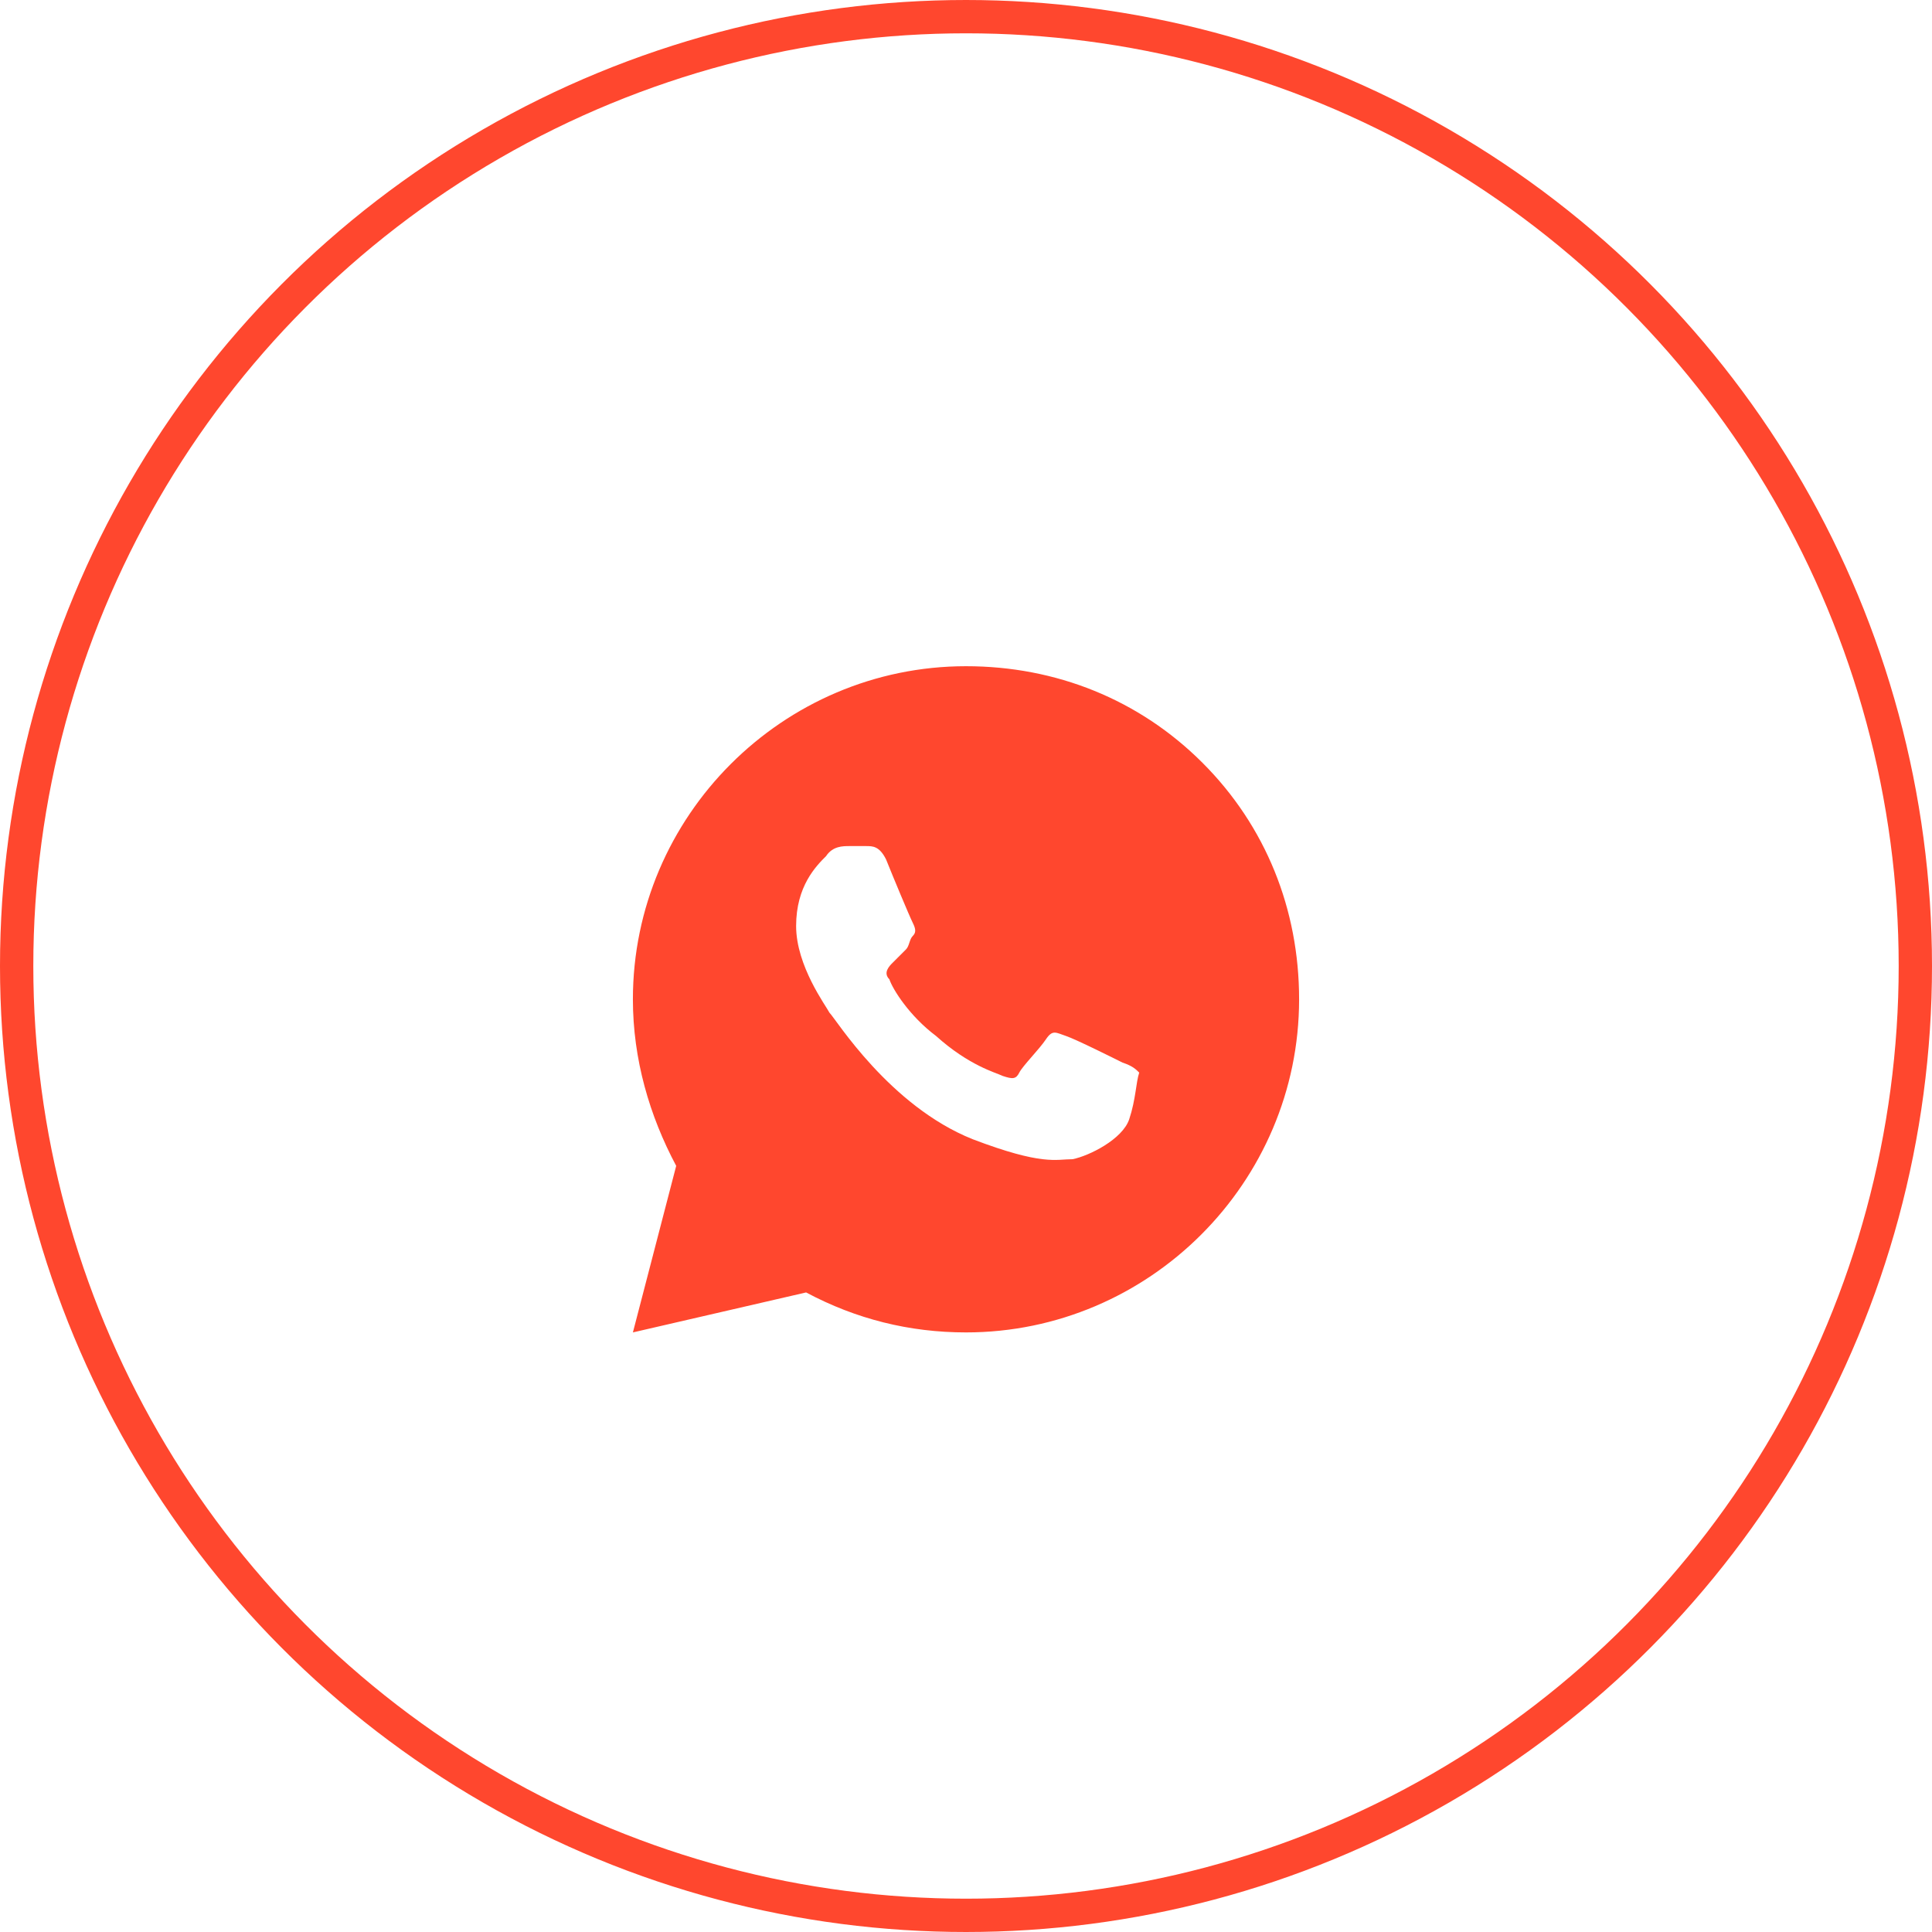
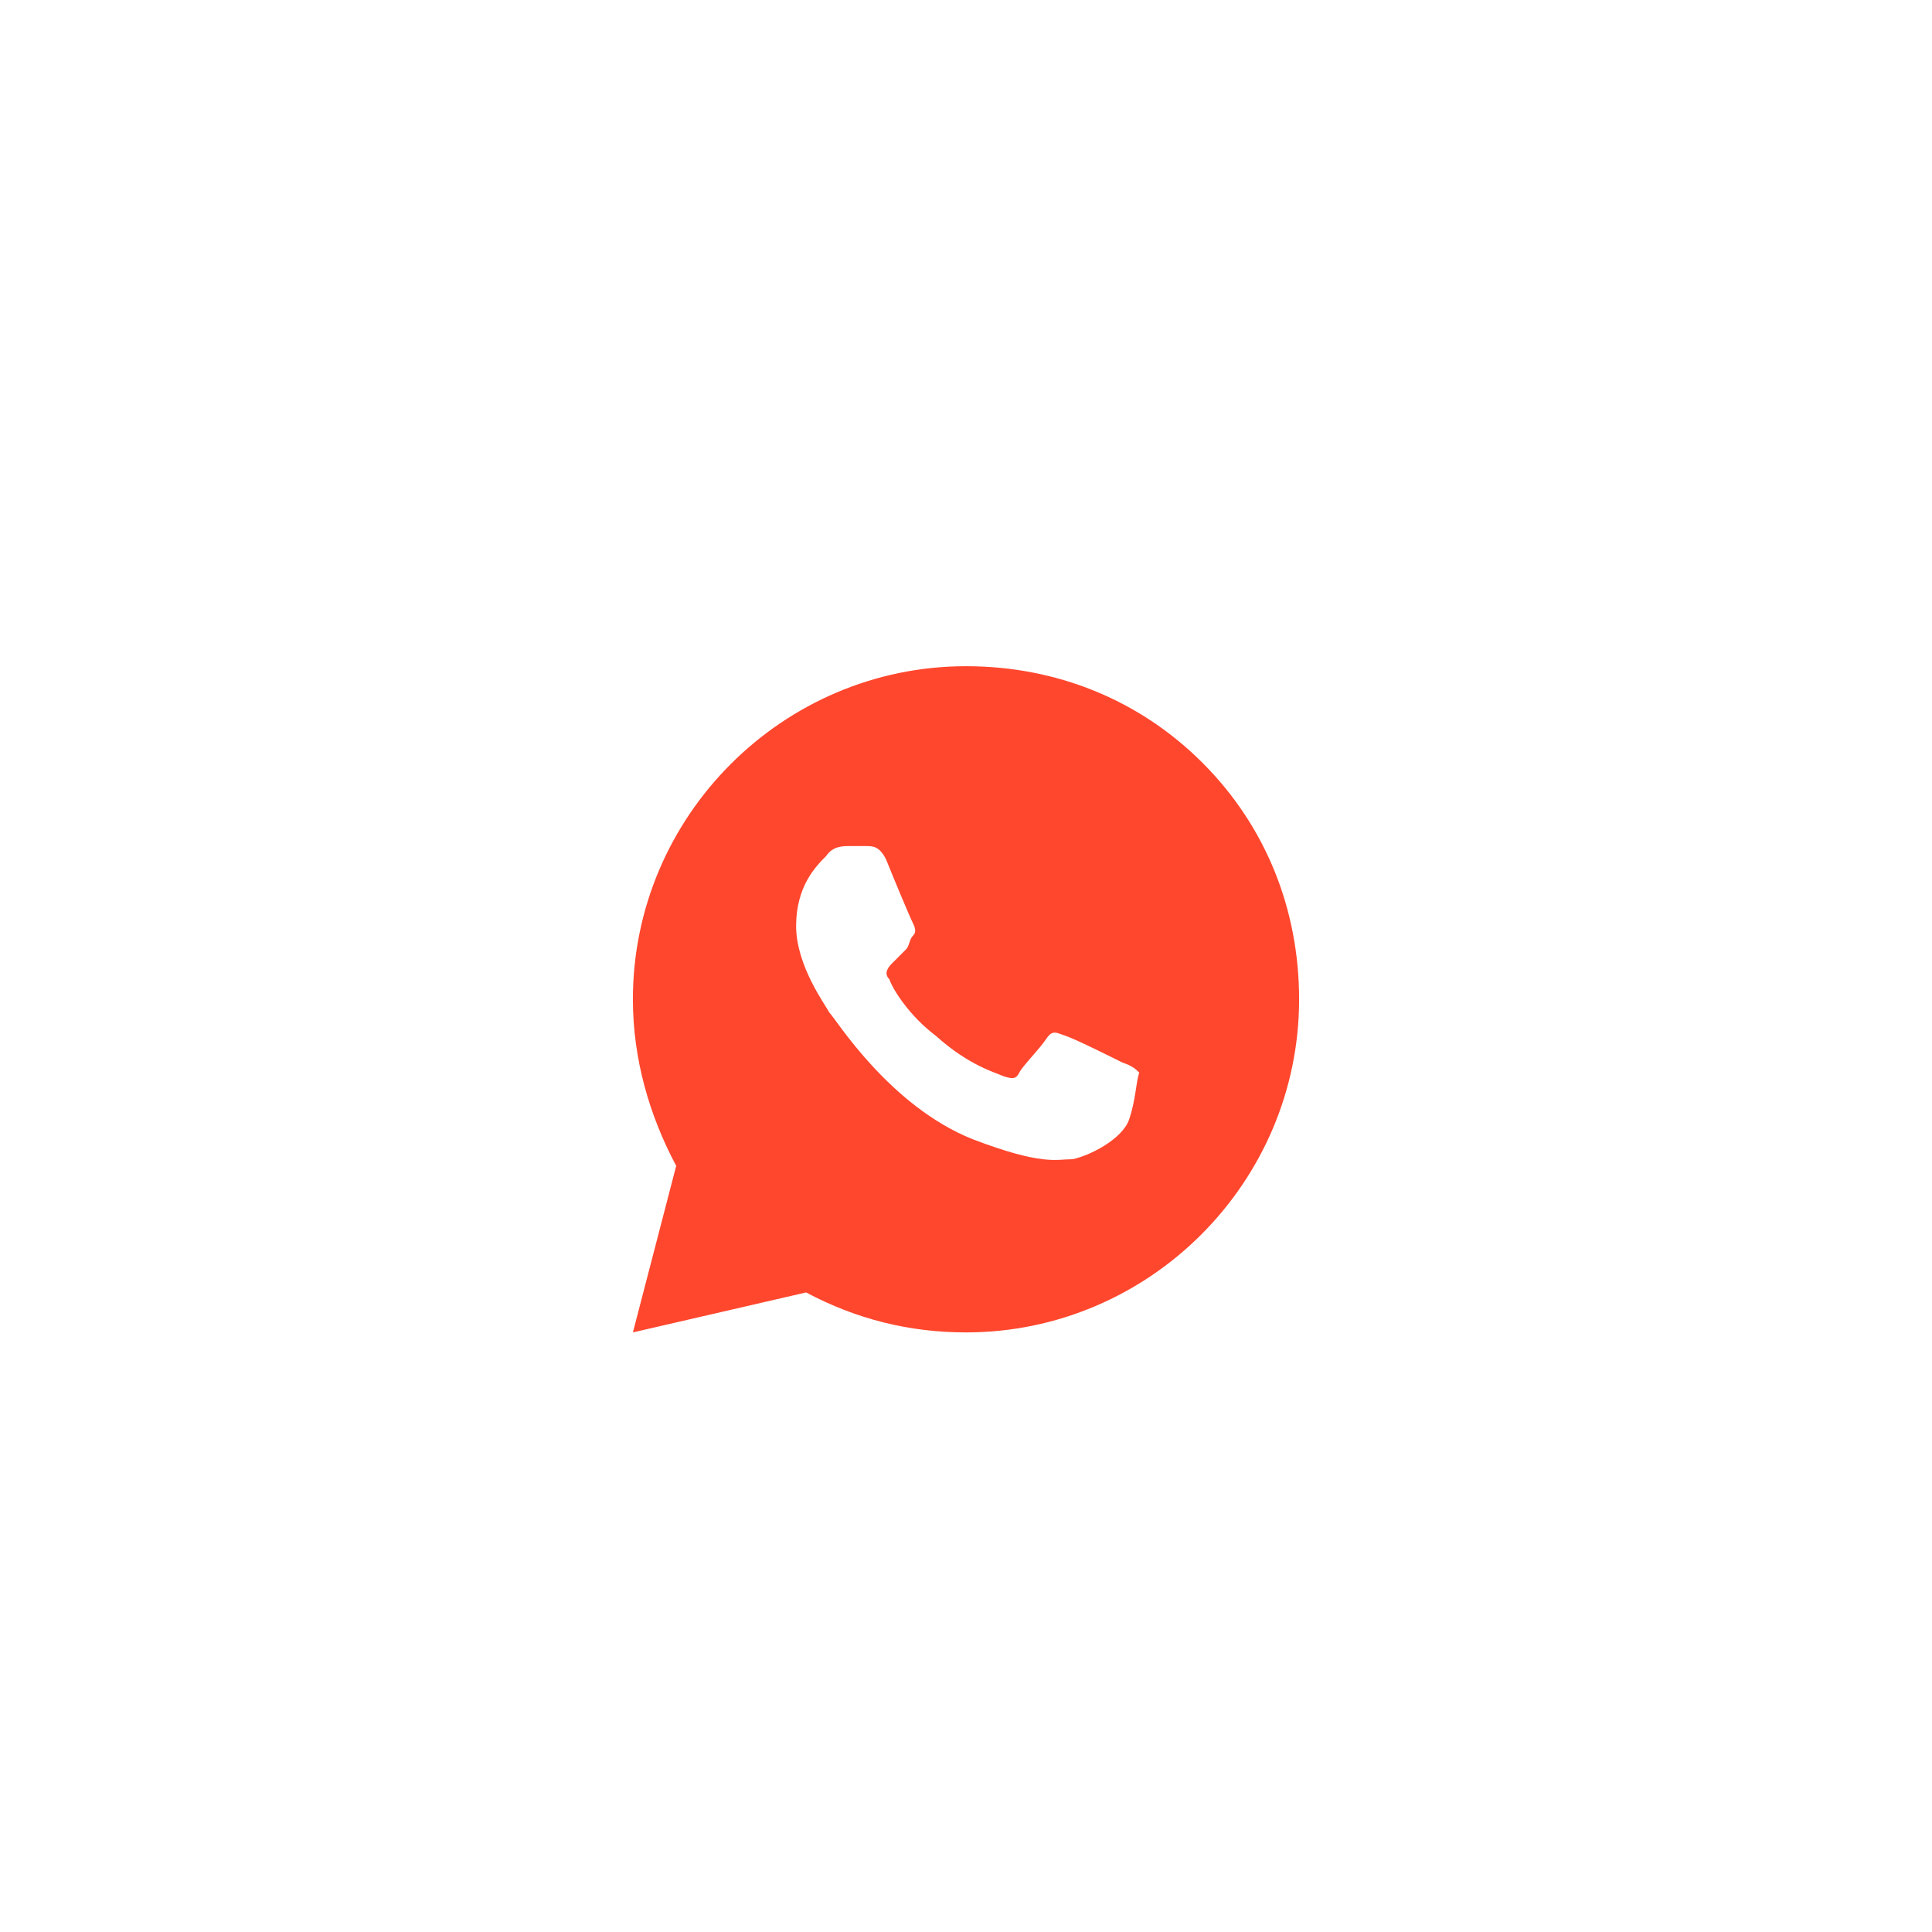
<svg xmlns="http://www.w3.org/2000/svg" id="Слой_1" x="0px" y="0px" viewBox="0 0 58 58" style="enable-background:new 0 0 58 58;" xml:space="preserve">
  <style type="text/css"> .st0{fill:none;stroke:#FF472E;} .st1{fill:#FF472E;} </style>
-   <circle class="st0" cx="29" cy="29" r="28.5" />
  <path class="st1" d="M36.1,22.9C34.2,21,31.7,20,29,20c-5.5,0-10,4.5-10,10c0,1.8,0.5,3.5,1.3,5L19,40l5.2-1.2 c1.5,0.8,3.1,1.2,4.8,1.2c5.5,0,10-4.5,10-10C39,27.3,38,24.8,36.1,22.9z M33.9,33.6c-0.2,0.6-1.2,1.1-1.7,1.2c-0.5,0-0.9,0.2-3-0.6 c-2.5-1-4.1-3.6-4.3-3.8c-0.1-0.2-1-1.4-1-2.6c0-1.2,0.6-1.8,0.9-2.1c0.2-0.3,0.5-0.3,0.7-0.3s0.3,0,0.5,0s0.4,0,0.6,0.4 c0.2,0.5,0.7,1.7,0.8,1.9c0.1,0.2,0.1,0.3,0,0.4s-0.1,0.3-0.2,0.4c-0.1,0.1-0.3,0.3-0.4,0.4c-0.1,0.1-0.3,0.3-0.1,0.5 c0.1,0.3,0.6,1.1,1.4,1.7c1,0.9,1.8,1.1,2,1.2c0.3,0.1,0.4,0.1,0.5-0.1s0.6-0.7,0.8-1c0.2-0.3,0.3-0.2,0.6-0.1s1.5,0.7,1.7,0.8 c0.3,0.1,0.4,0.2,0.5,0.3C34.1,32.5,34.1,33,33.9,33.6z" />
</svg>